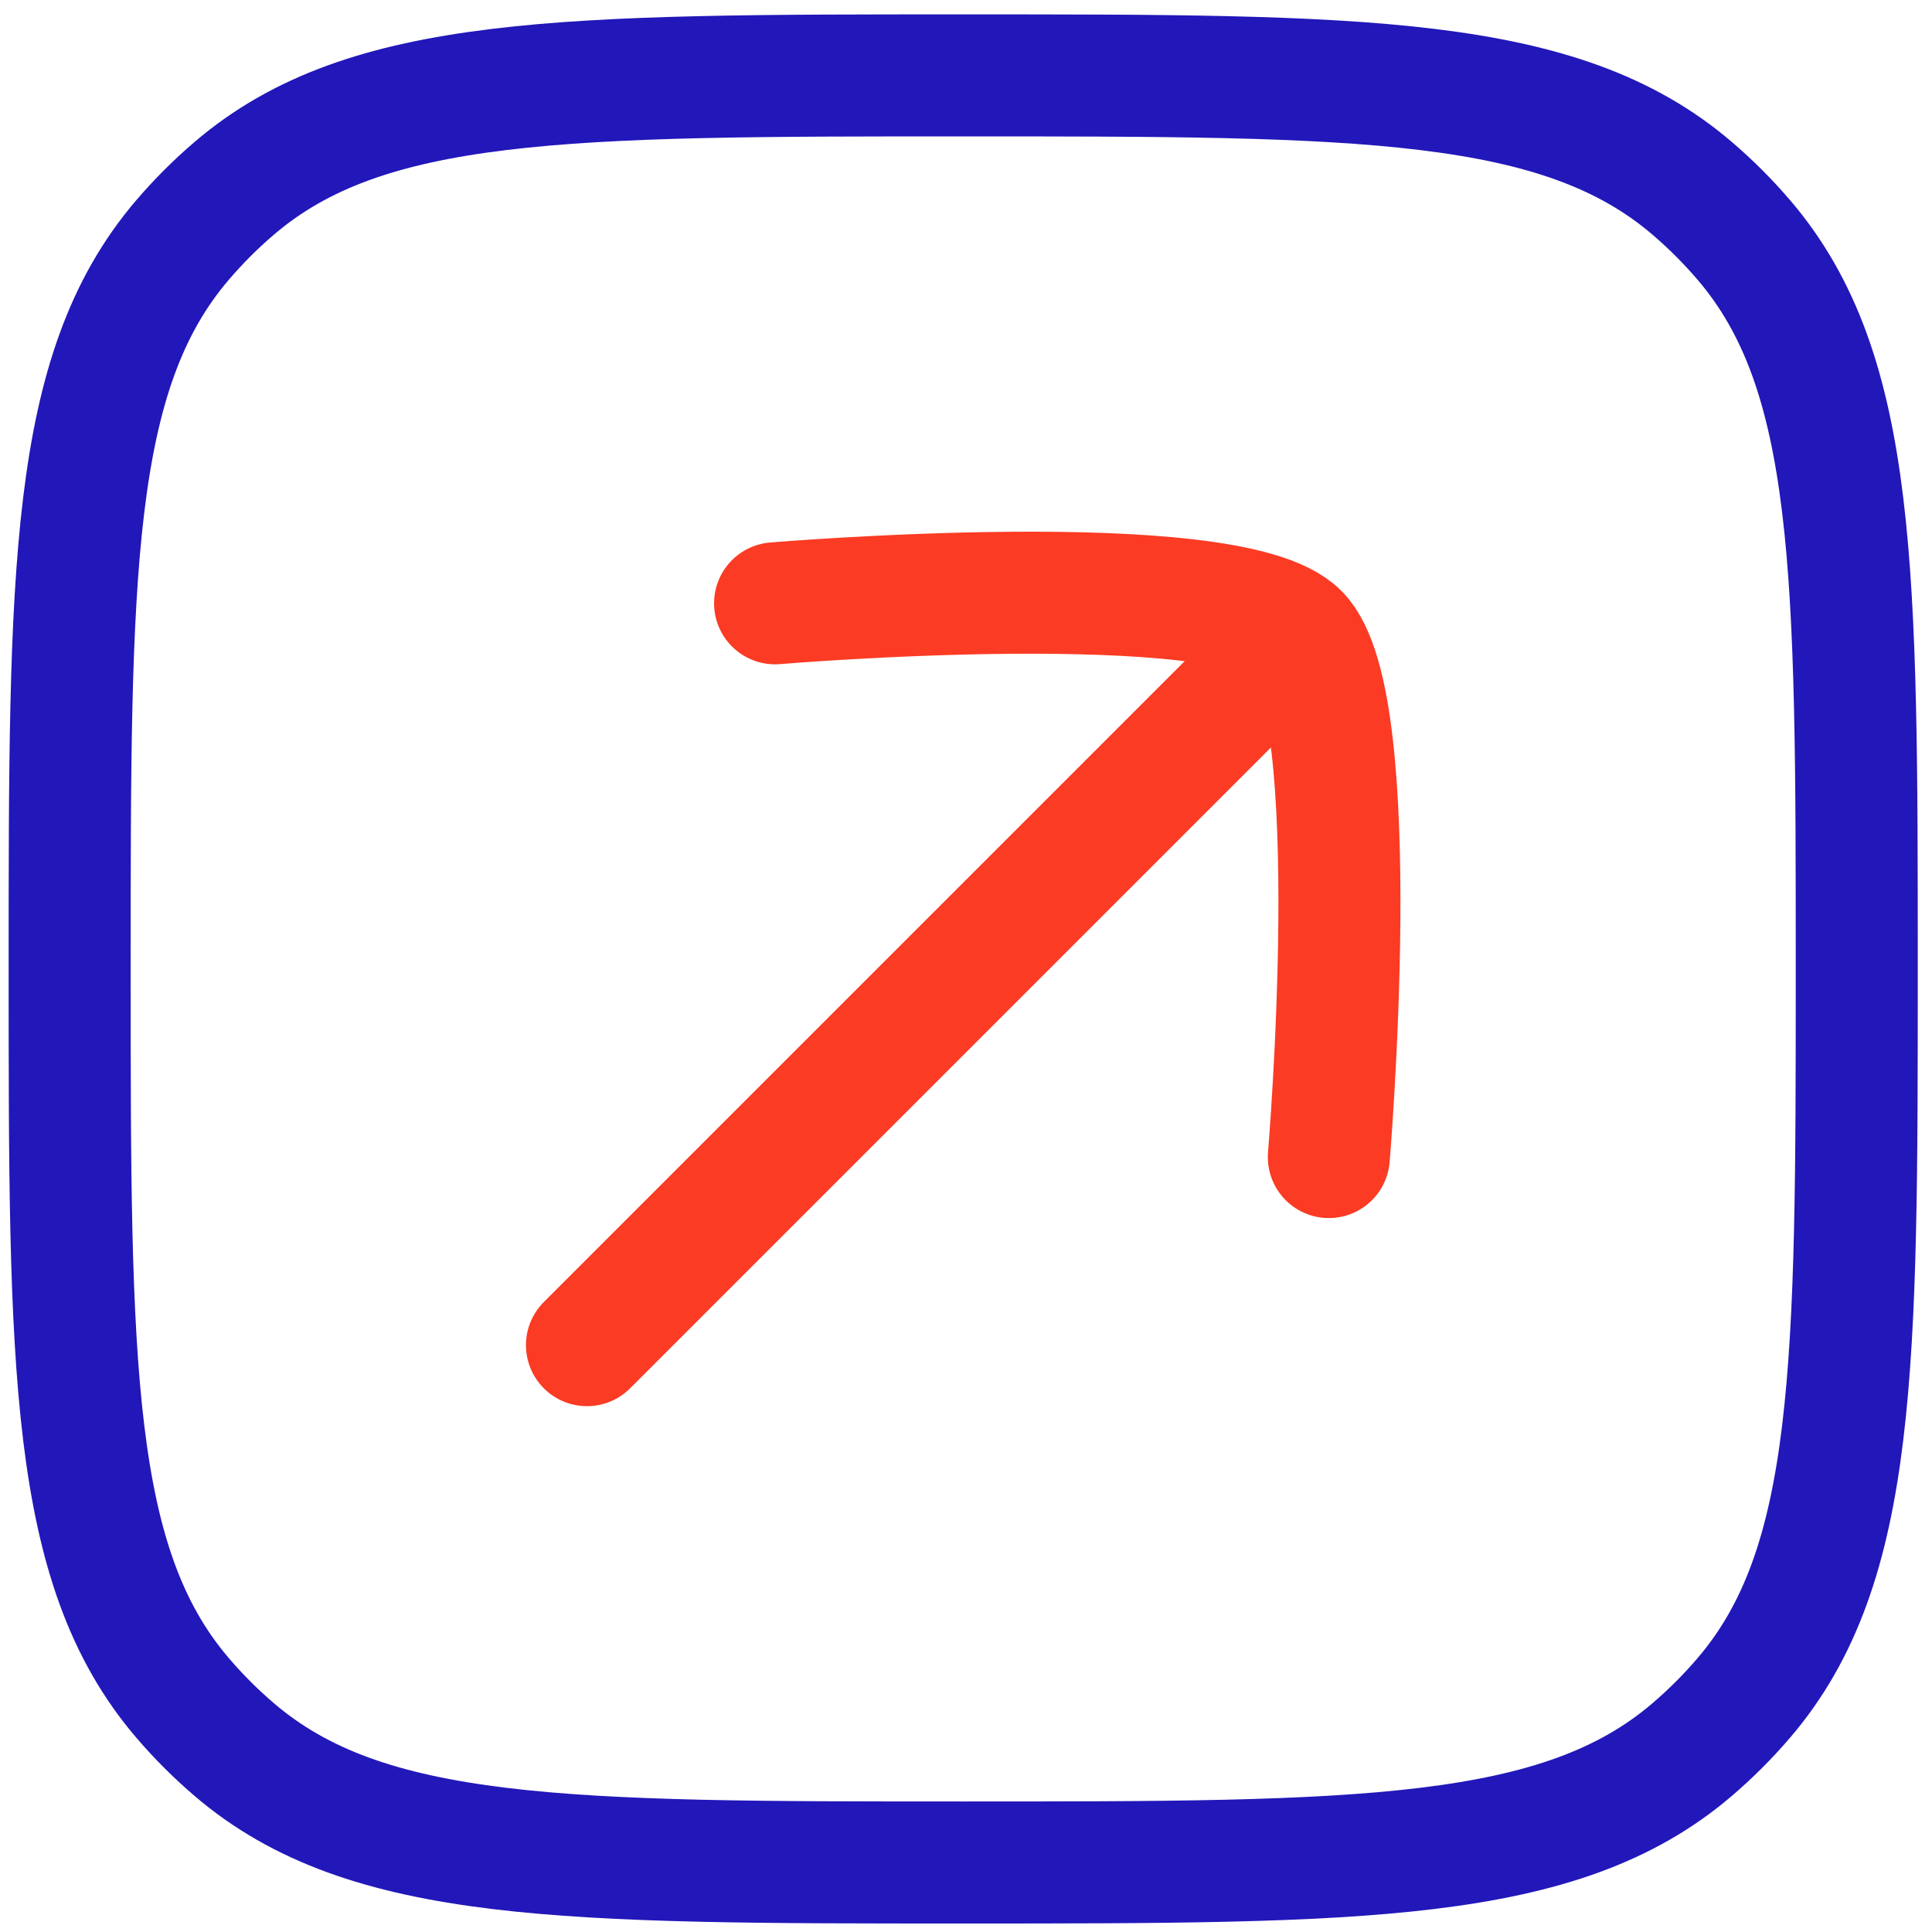
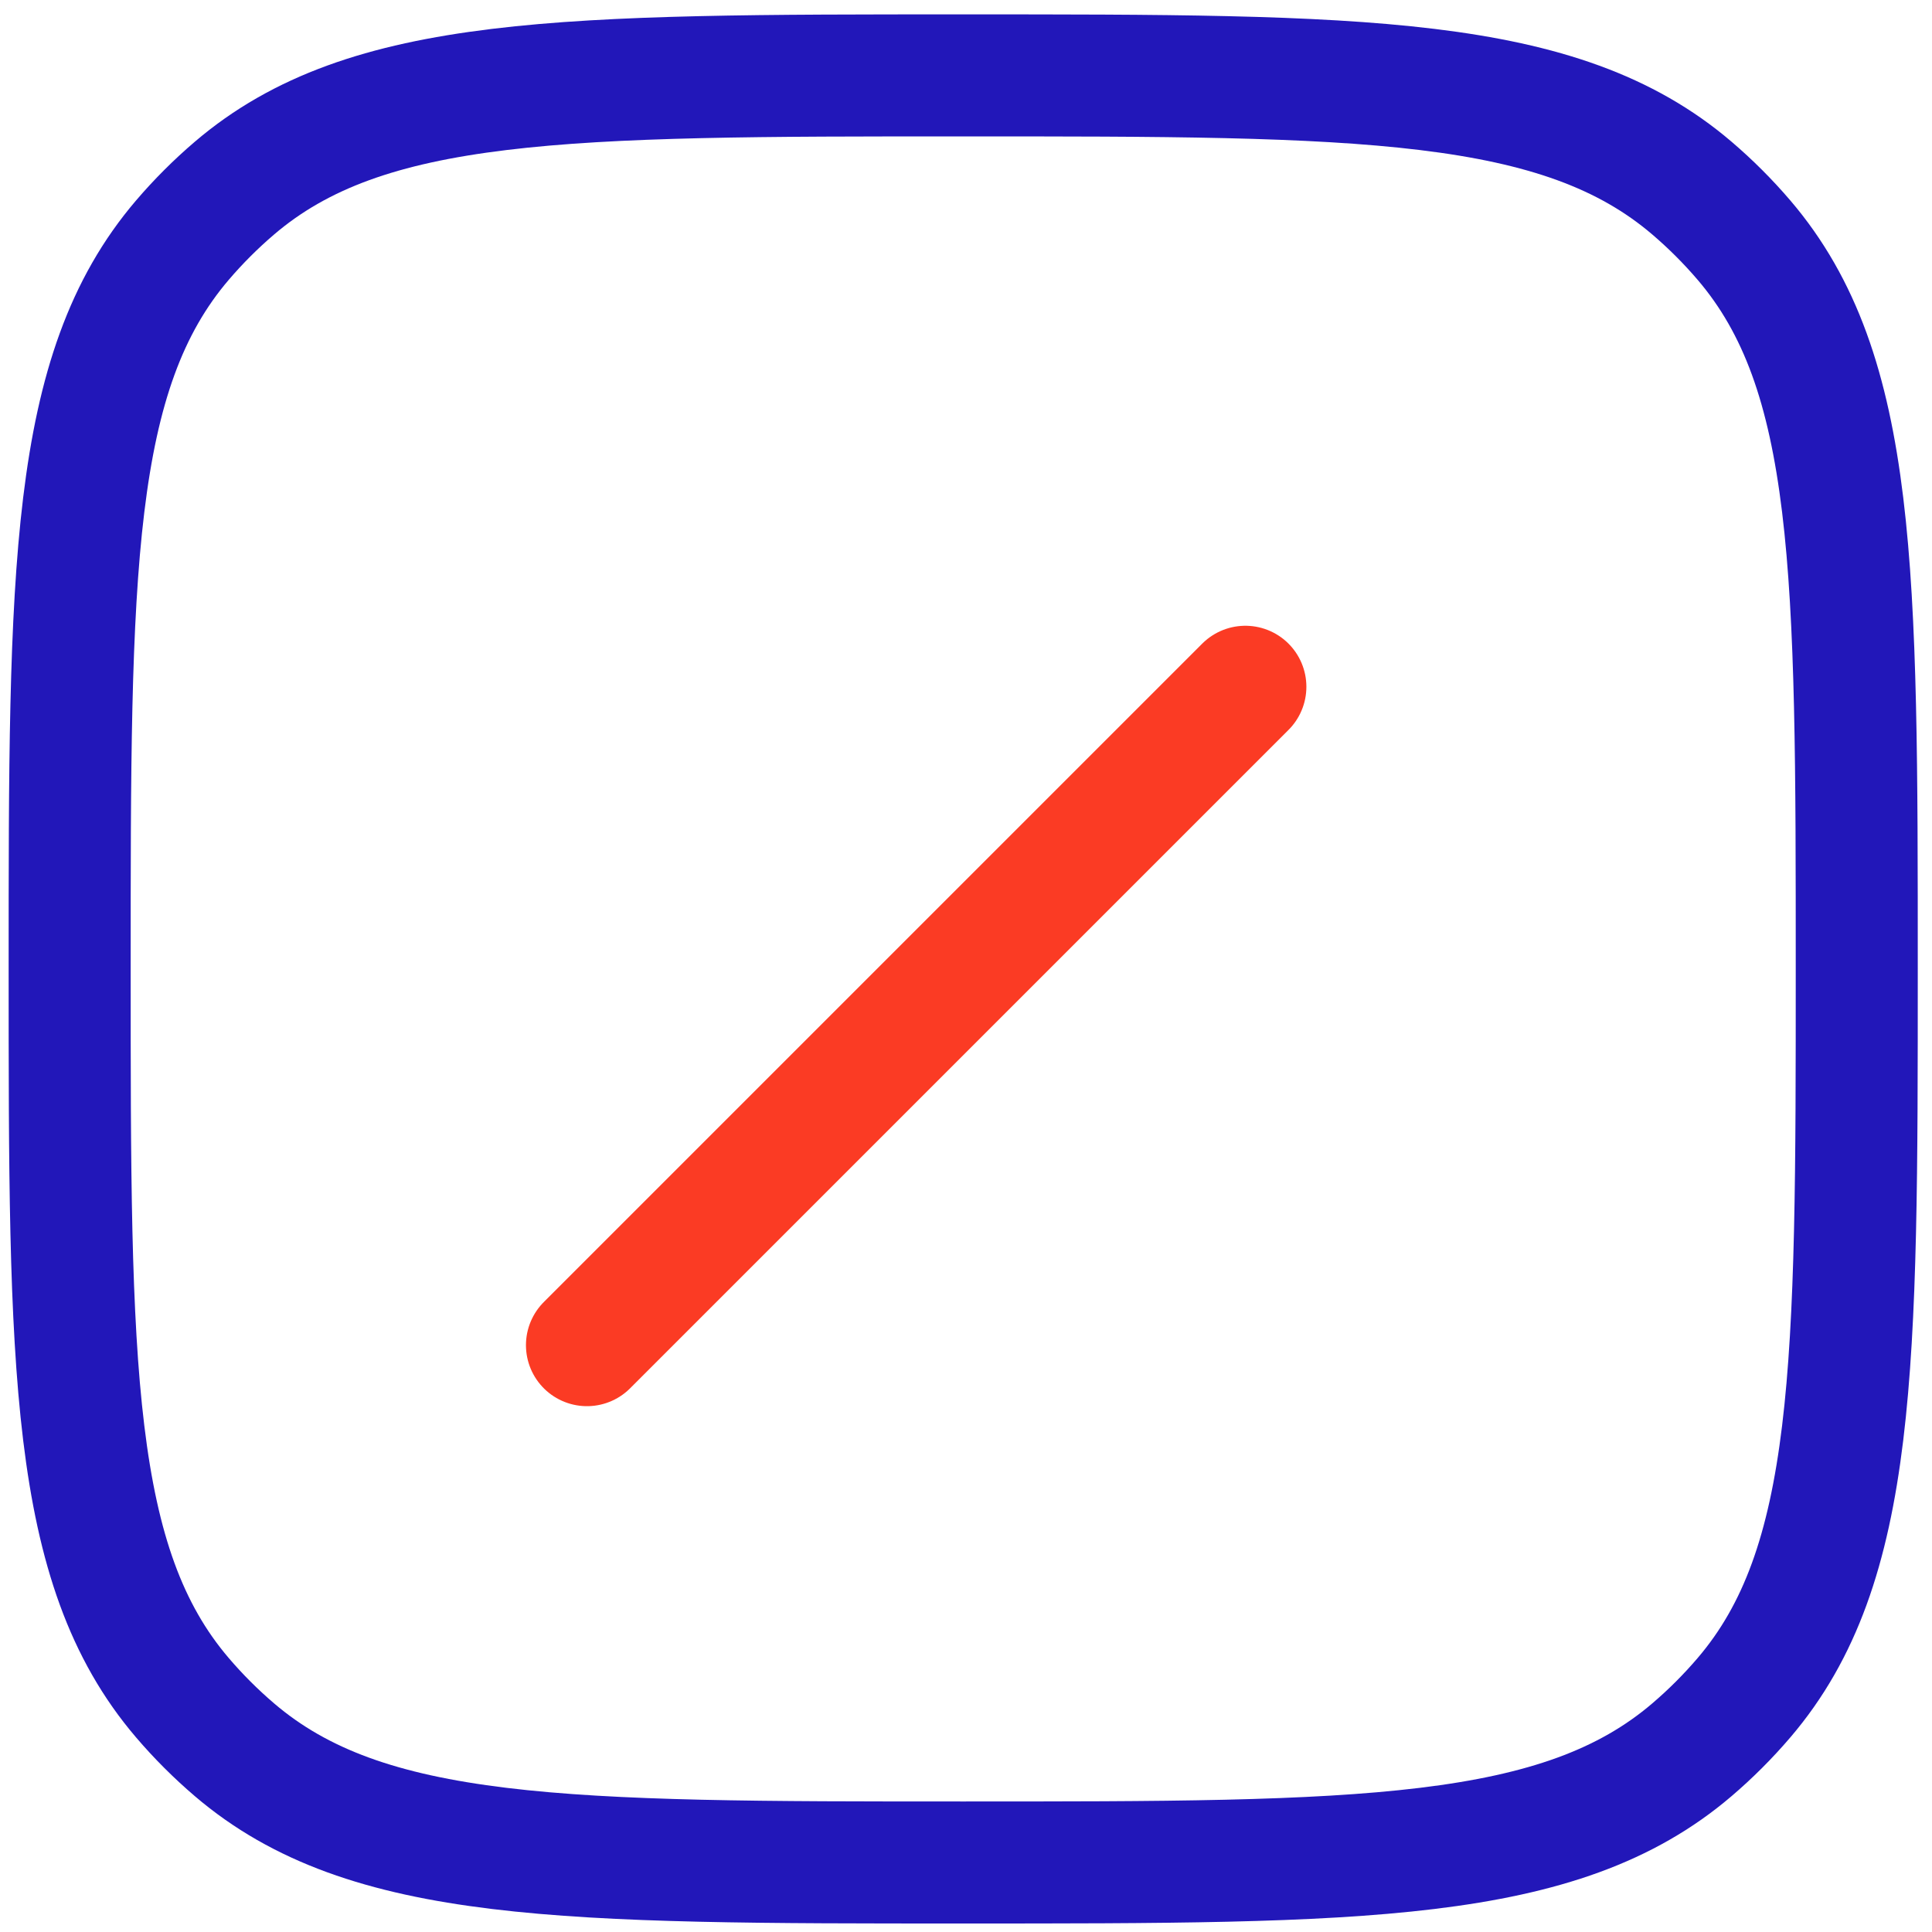
<svg xmlns="http://www.w3.org/2000/svg" width="95" height="95" viewBox="0 0 95 95" fill="none">
  <path d="M85.759 11.813C91.3 18.301 91.3 28.082 91.3 47.645C91.3 67.207 91.3 76.988 85.759 83.475C84.972 84.397 84.114 85.255 83.193 86.041C76.706 91.582 66.925 91.582 47.362 91.582C27.8 91.582 18.018 91.582 11.531 86.041C10.61 85.255 9.752 84.397 8.965 83.475C3.425 76.988 3.425 67.207 3.425 47.645C3.425 28.082 3.425 18.301 8.965 11.813C9.752 10.892 10.61 10.034 11.531 9.248C18.018 3.707 27.8 3.707 47.362 3.707C66.925 3.707 76.706 3.707 83.193 9.248C84.114 10.034 84.972 10.892 85.759 11.813Z" stroke="#2217B9" stroke-width="6" stroke-linecap="round" stroke-linejoin="round" />
  <path d="M61.237 33.77L28.862 66.144" stroke="#FB3B24" stroke-width="6" stroke-linecap="round" />
-   <path d="M38.112 29.666C38.112 29.666 60.446 27.783 63.834 31.172C67.223 34.562 65.341 56.895 65.341 56.895" stroke="#FB3B24" stroke-width="6" stroke-linecap="round" stroke-linejoin="round" />
</svg>